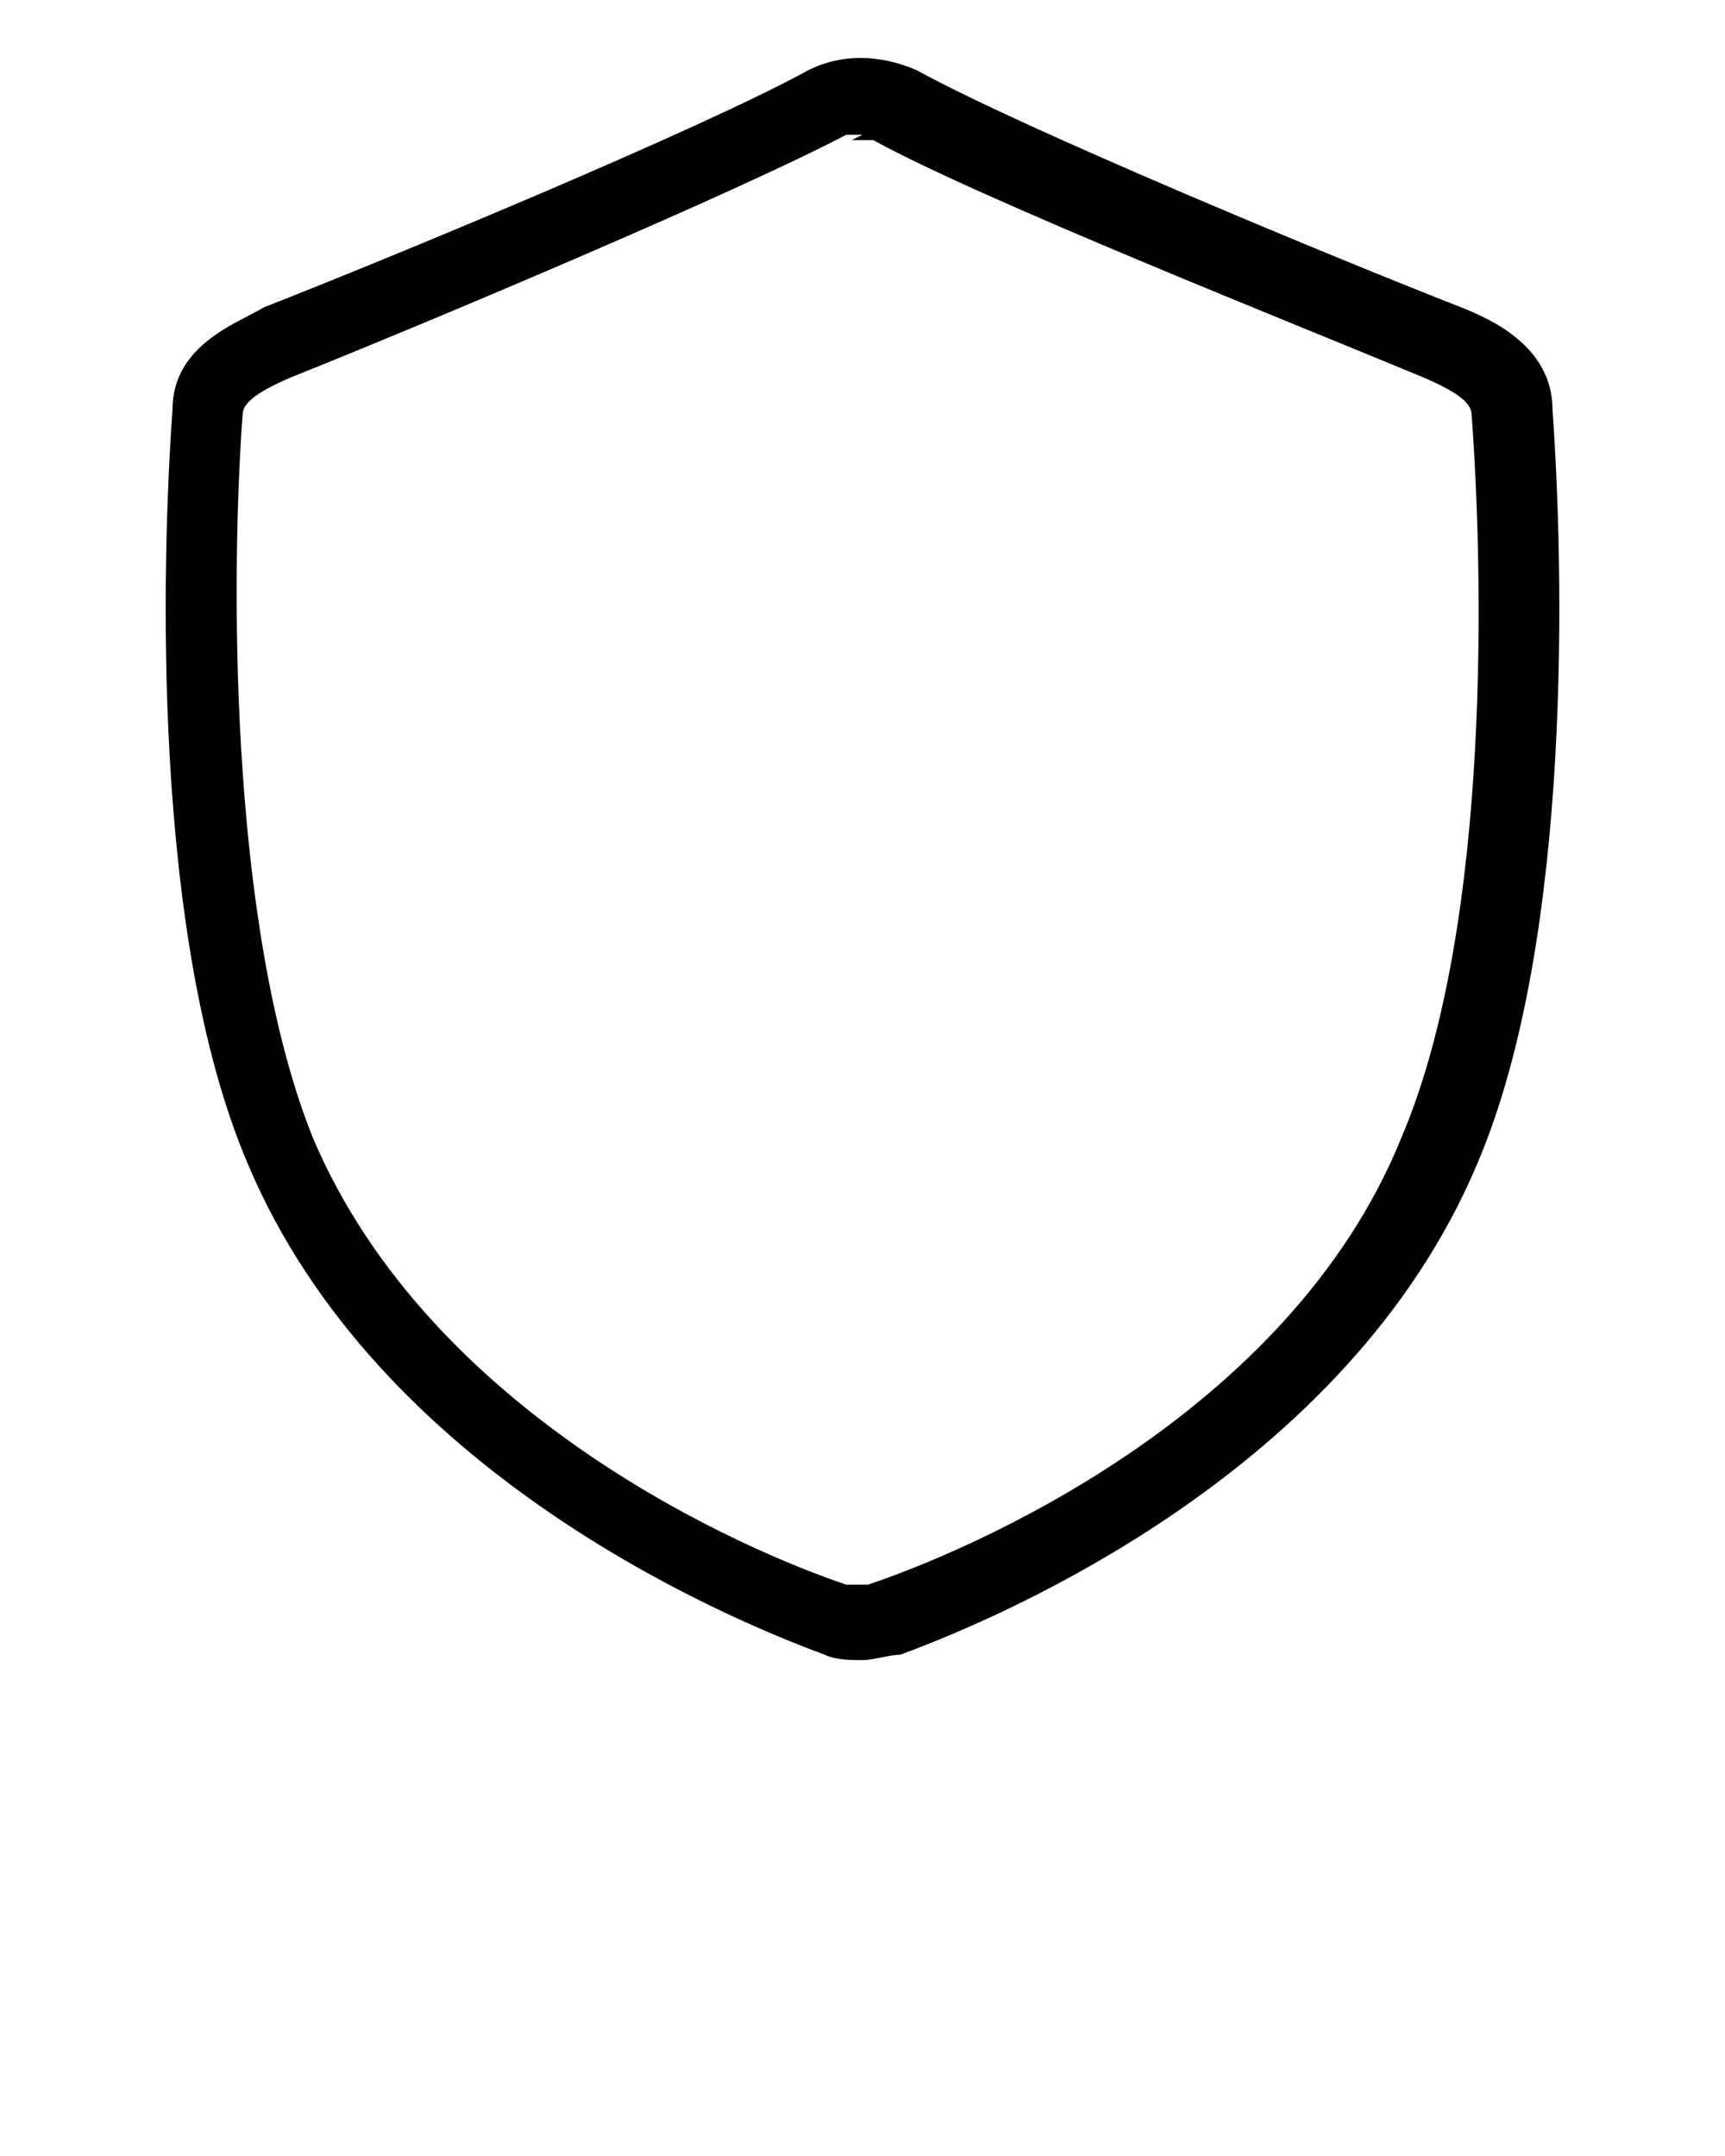
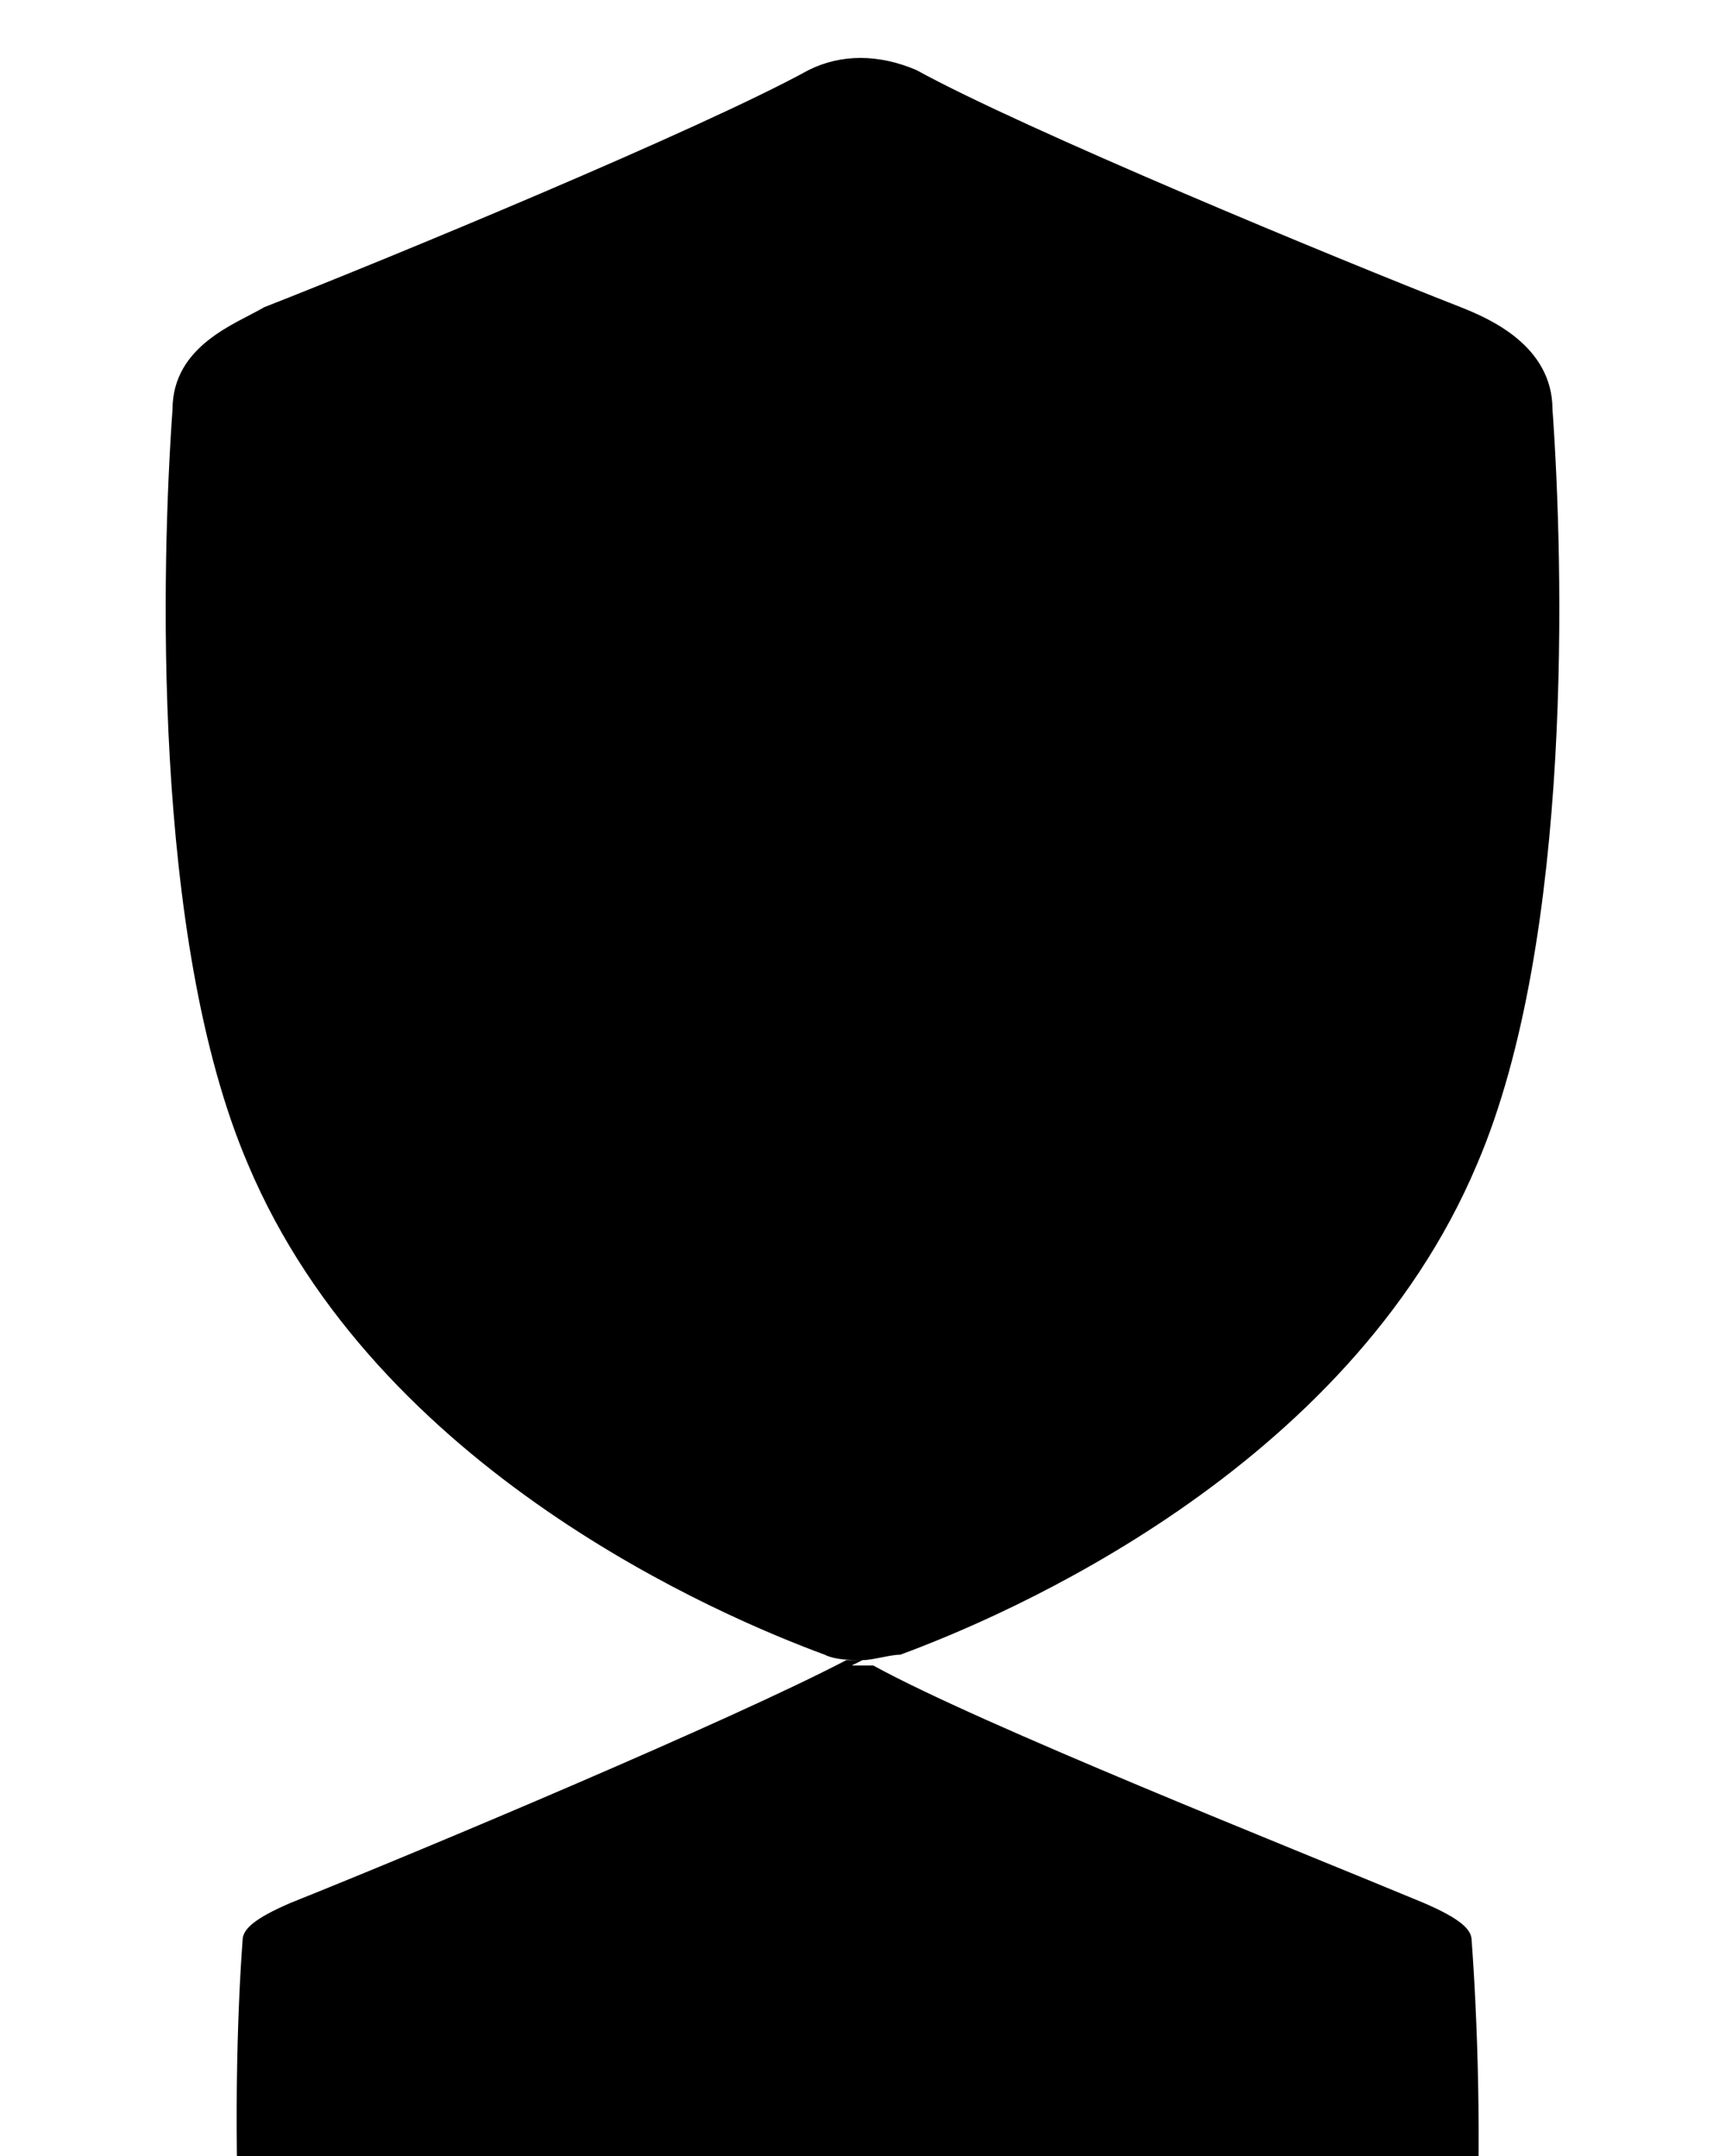
<svg xmlns="http://www.w3.org/2000/svg" id="Capa_1" version="1.1" viewBox="0 0 32 40">
-   <path d="M16,30.8c-.2,0-.5,0-.7-.1-1.9-.7-8.3-3.4-10.7-9.1-1.8-4.2-1.6-11.2-1.4-14,0-1.2,1.2-1.6,1.7-1.9,2.3-.9,8.1-3.3,10.1-4.4.6-.3,1.3-.3,2,0,2,1.1,7.8,3.5,10.1,4.4.5.2,1.7.7,1.7,1.9h0c.2,2.8.4,9.8-1.4,14-2.4,5.7-8.8,8.4-10.7,9.1-.2,0-.5.1-.7.1ZM16,2.5c-.1,0-.2,0-.3,0-2.1,1.1-7.8,3.5-10.3,4.5-.7.3-.9.5-.9.7-.2,2.7-.3,9.4,1.3,13.4,2.2,5.2,8.1,7.7,9.9,8.3.1,0,.3,0,.4,0,1.8-.6,7.8-3.1,9.9-8.3,1.7-4,1.5-10.7,1.3-13.4,0-.2-.2-.4-.9-.7-2.4-1-8.2-3.3-10.2-4.4-.1,0-.2,0-.4,0Z" />
+   <path d="M16,30.8c-.2,0-.5,0-.7-.1-1.9-.7-8.3-3.4-10.7-9.1-1.8-4.2-1.6-11.2-1.4-14,0-1.2,1.2-1.6,1.7-1.9,2.3-.9,8.1-3.3,10.1-4.4.6-.3,1.3-.3,2,0,2,1.1,7.8,3.5,10.1,4.4.5.2,1.7.7,1.7,1.9h0c.2,2.8.4,9.8-1.4,14-2.4,5.7-8.8,8.4-10.7,9.1-.2,0-.5.1-.7.1Zc-.1,0-.2,0-.3,0-2.1,1.1-7.8,3.5-10.3,4.5-.7.3-.9.5-.9.7-.2,2.7-.3,9.4,1.3,13.4,2.2,5.2,8.1,7.7,9.9,8.3.1,0,.3,0,.4,0,1.8-.6,7.8-3.1,9.9-8.3,1.7-4,1.5-10.7,1.3-13.4,0-.2-.2-.4-.9-.7-2.4-1-8.2-3.3-10.2-4.4-.1,0-.2,0-.4,0Z" />
</svg>